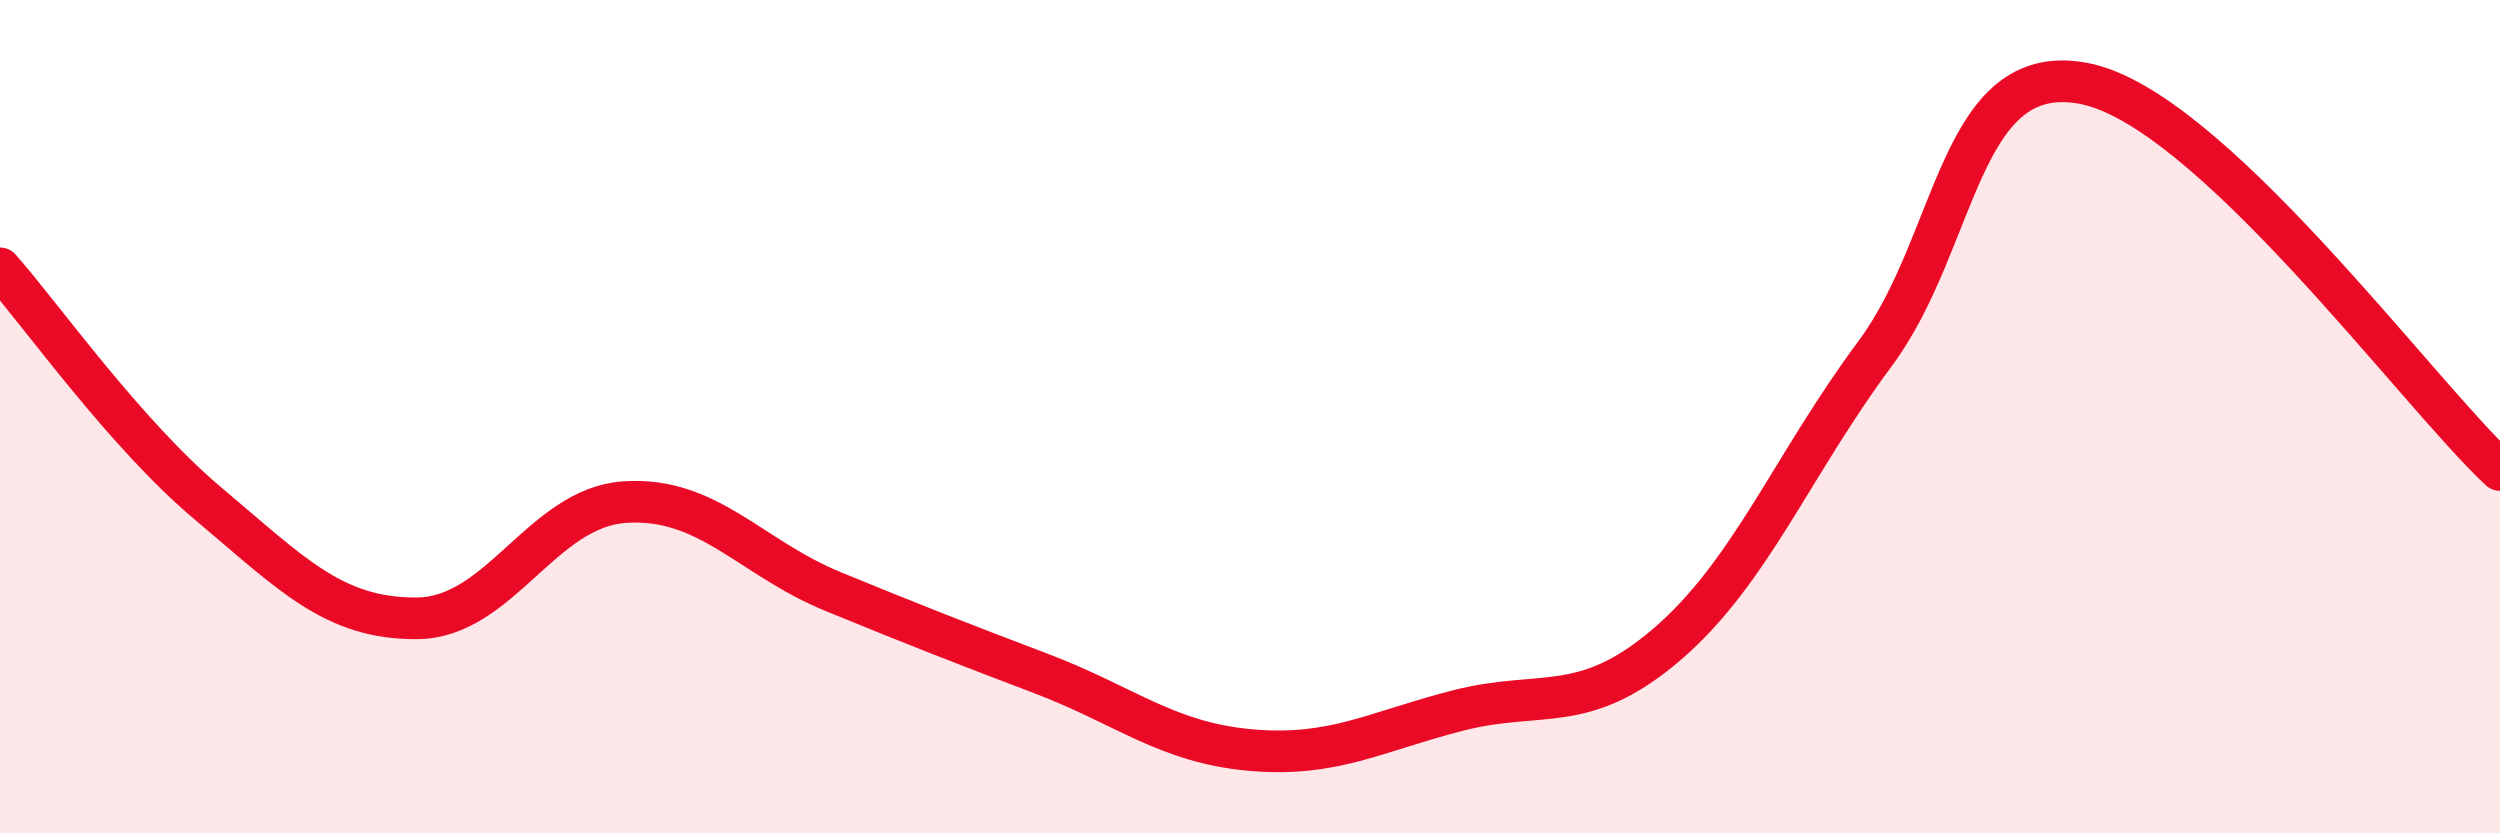
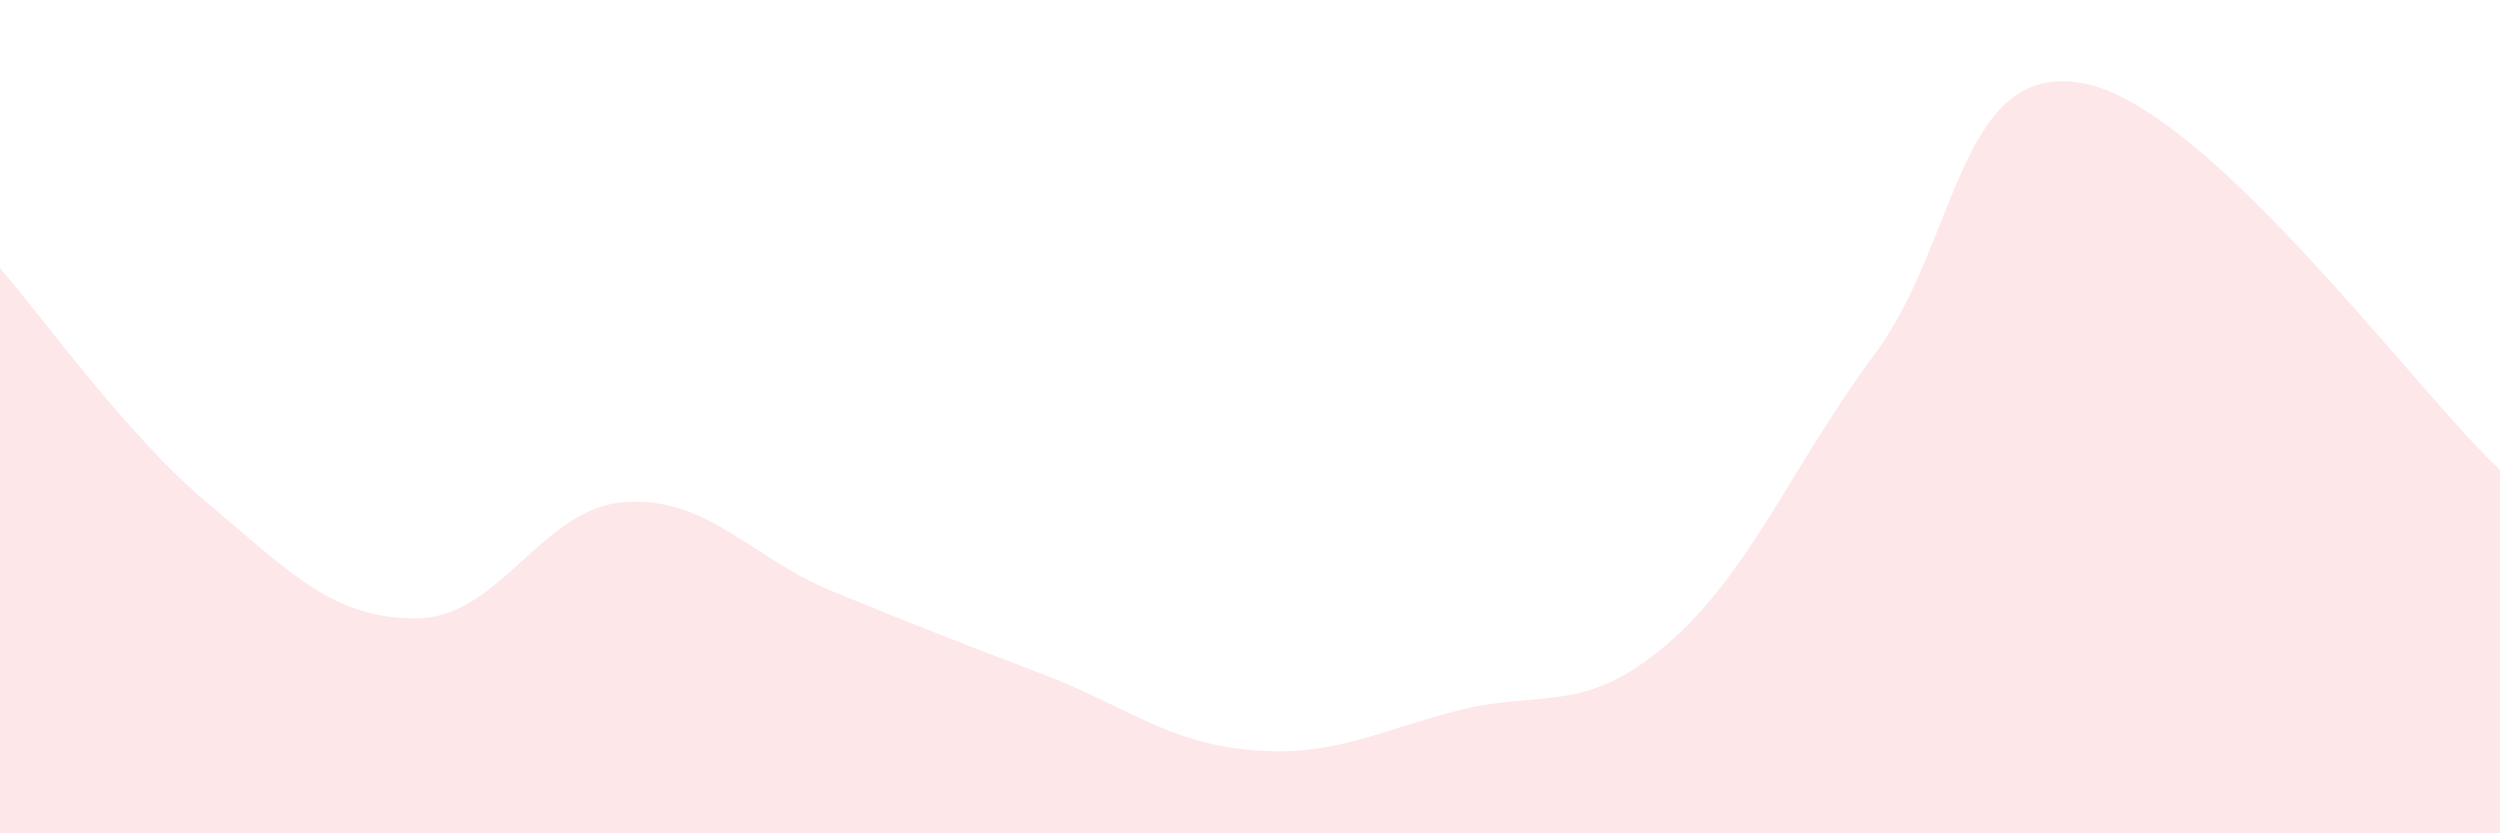
<svg xmlns="http://www.w3.org/2000/svg" width="60" height="20" viewBox="0 0 60 20">
  <path d="M 0,6.44 C 1,7.57 3,10.41 5,12.09 C 7,13.77 8,14.85 10,14.84 C 12,14.83 13,12.18 15,12.05 C 17,11.92 18,13.38 20,14.2 C 22,15.02 23,15.41 25,16.17 C 27,16.93 28,17.82 30,18 C 32,18.18 33,17.56 35,17.05 C 37,16.54 38,17.18 40,15.47 C 42,13.76 43,11.18 45,8.49 C 47,5.8 47,1.44 50,2 C 53,2.56 58,9.42 60,11.28L60 20L0 20Z" fill="#EB0A25" opacity="0.1" stroke-linecap="round" stroke-linejoin="round" />
-   <path d="M 0,6.44 C 1,7.57 3,10.41 5,12.09 C 7,13.77 8,14.85 10,14.84 C 12,14.83 13,12.18 15,12.05 C 17,11.92 18,13.38 20,14.2 C 22,15.02 23,15.41 25,16.17 C 27,16.93 28,17.82 30,18 C 32,18.18 33,17.56 35,17.05 C 37,16.54 38,17.18 40,15.47 C 42,13.76 43,11.18 45,8.49 C 47,5.8 47,1.44 50,2 C 53,2.56 58,9.42 60,11.28" stroke="#EB0A25" stroke-width="1" fill="none" stroke-linecap="round" stroke-linejoin="round" />
</svg>